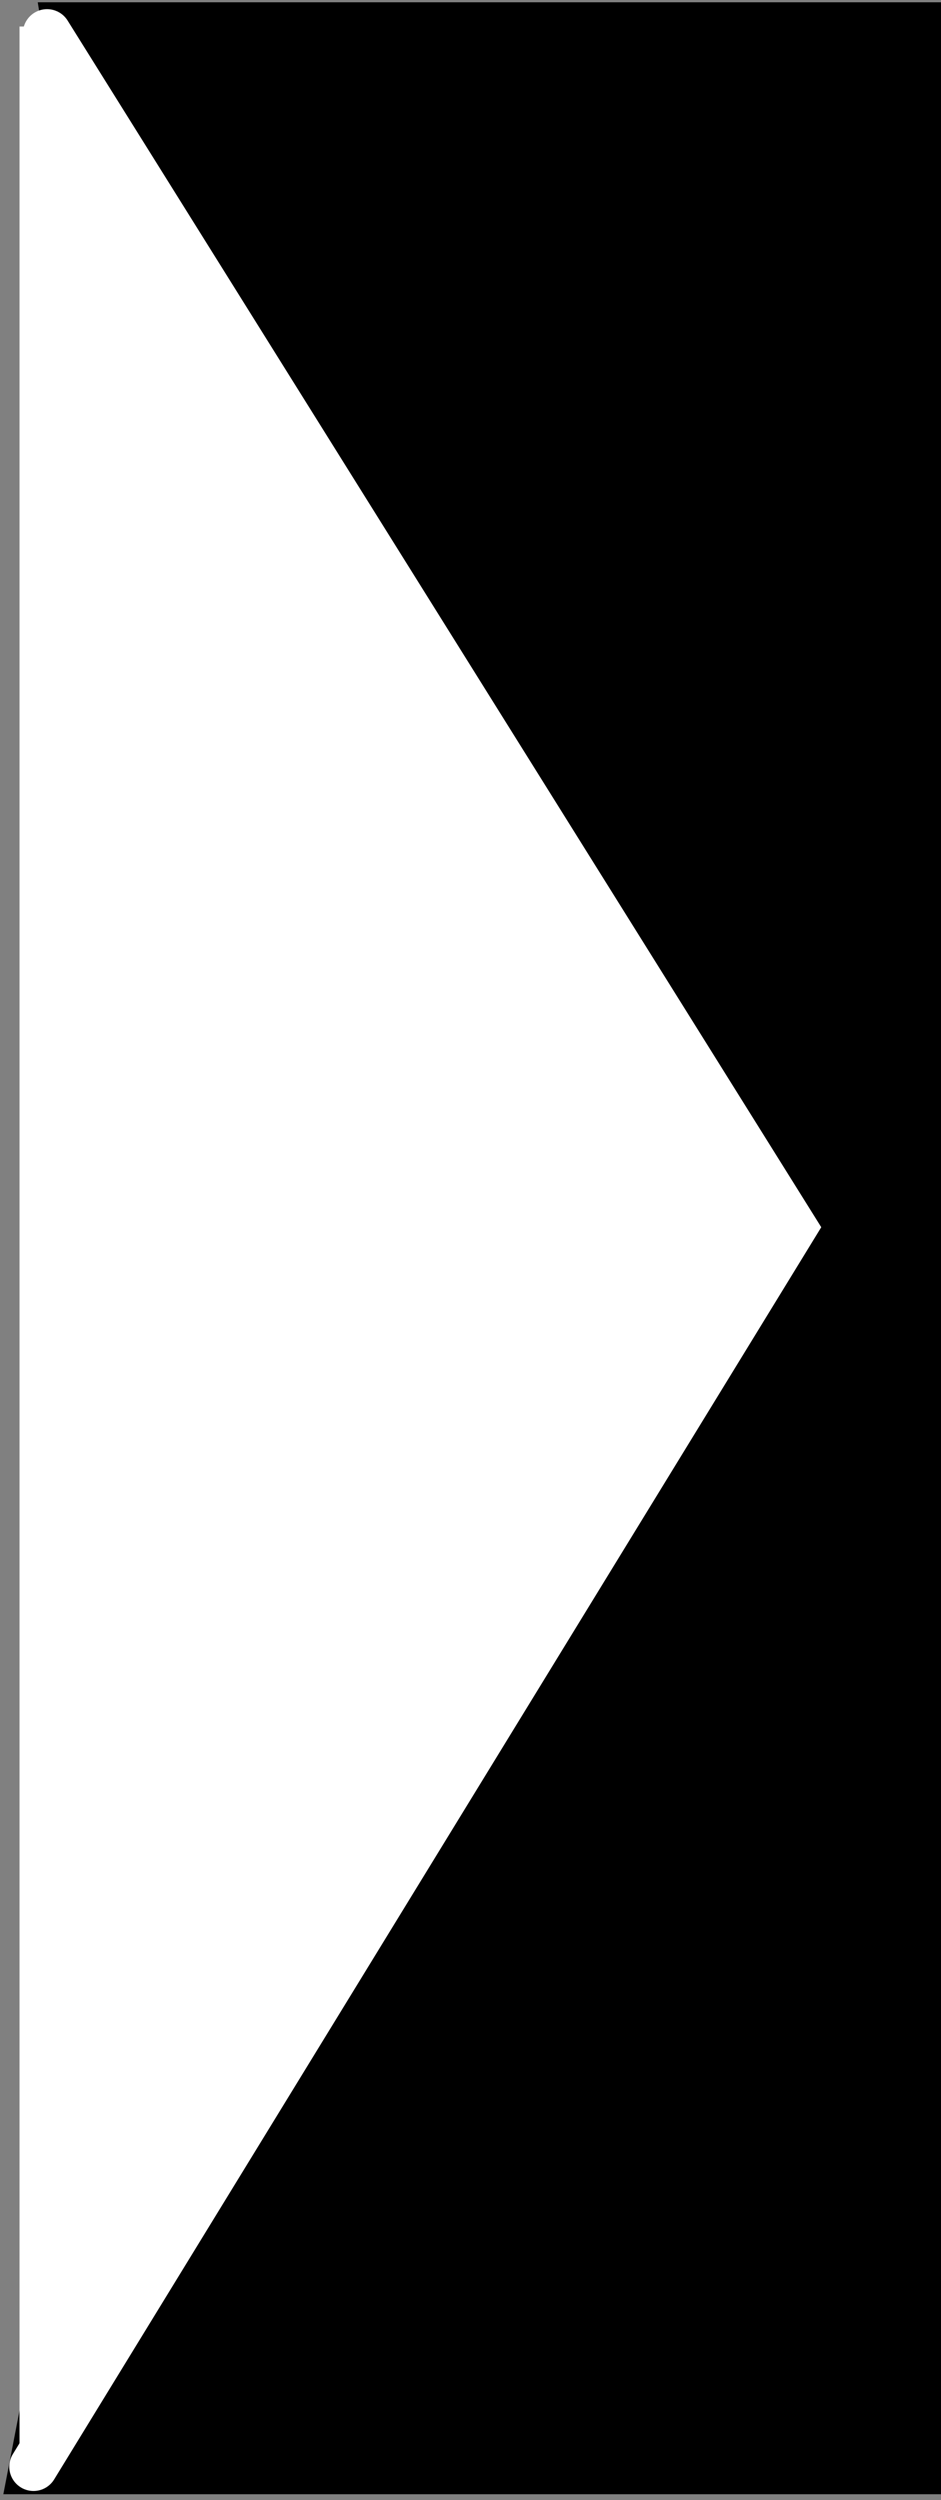
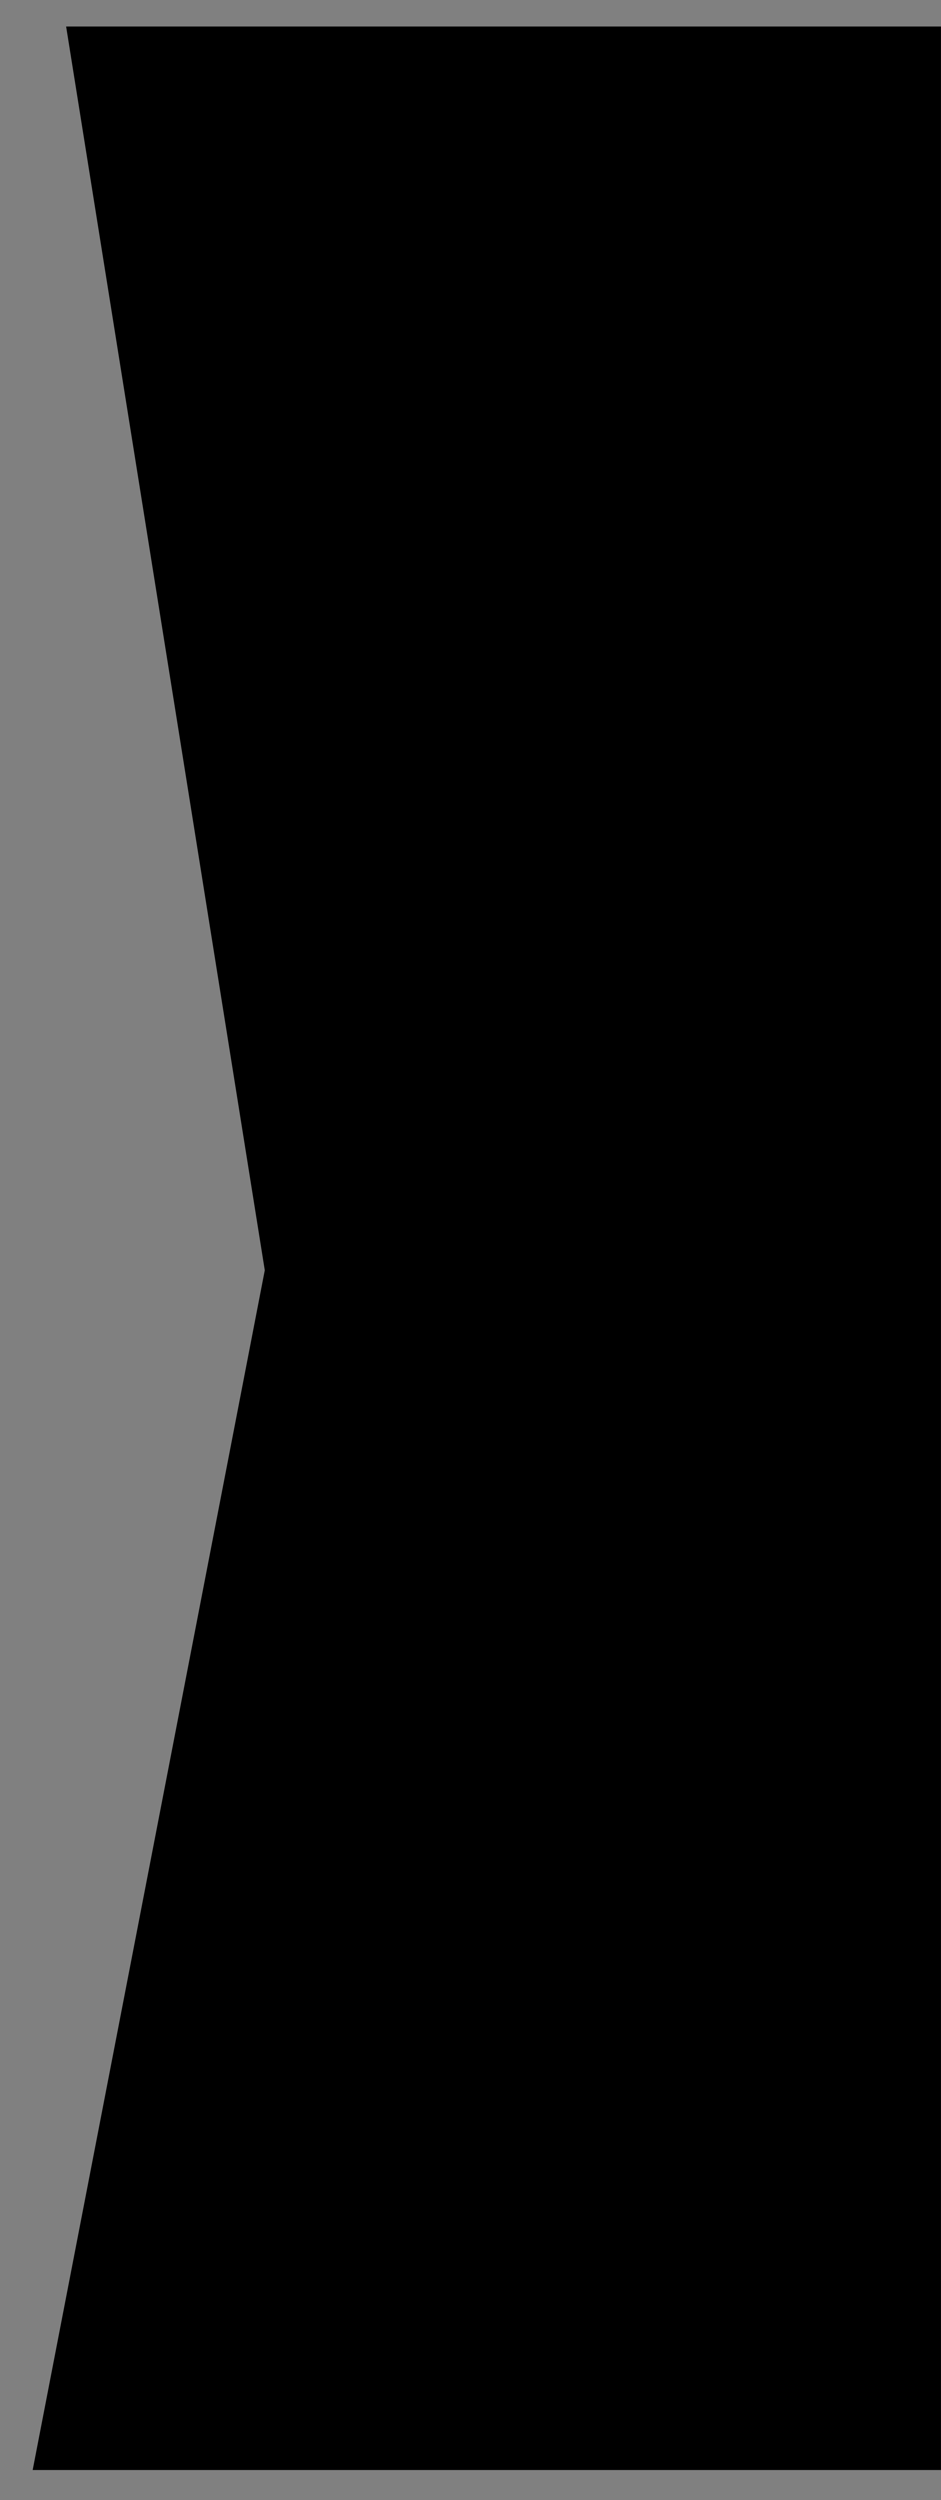
<svg xmlns="http://www.w3.org/2000/svg" width="19.433" height="51.584" viewBox="0 0 19.433 51.584">
  <rect x="0" y="0" width="19.433" height="51.584" fill="#808080" stroke="none" />
  <g id="Group_1479" data-name="Group 1479" transform="translate(7795.345 15890.043)">
    <g id="Path_4556" data-name="Path 4556" transform="translate(-8191 -15889.504)">
      <path d="M 414.587 49.925 L 396.936 49.925 L 401.614 25.766 L 401.631 25.679 L 401.617 25.592 L 397.607 0.508 L 414.587 0.508 L 414.587 49.925 Z" stroke="#000" />
-       <path d="M 398.194 1.008 L 402.111 25.513 L 402.139 25.688 L 402.105 25.861 L 397.542 49.425 L 414.087 49.425 L 414.087 1.008 L 398.194 1.008 M 397.021 0.008 L 415.087 0.008 L 415.087 50.425 L 396.33 50.425 L 401.124 25.671 L 397.021 0.008 Z" stroke="#000" />
    </g>
    <g id="Path_4555" data-name="Path 4555" transform="translate(-8182 -15889.504)" fill="#fff">
-       <path d="M 387.558 49.515 L 387.558 1.025 L 401.998 24.794 L 387.558 49.515 Z" stroke="none" />
-       <path d="M 388.058 2.811 L 388.058 47.667 L 401.416 24.799 L 388.058 2.811 M 387.058 0.008 L 387.525 0.008 L 402.58 24.789 L 387.525 50.562 L 387.058 50.562 L 387.058 0.008 Z" stroke="none" fill="#fff" />
-     </g>
-     <path id="Path_4557" data-name="Path 4557" d="M-7859.373-15652.354l15.4,24.635-15.68,25.573" transform="translate(65 -237)" fill="none" stroke="#fff" stroke-linecap="round" stroke-width="1" />
+       </g>
  </g>
</svg>